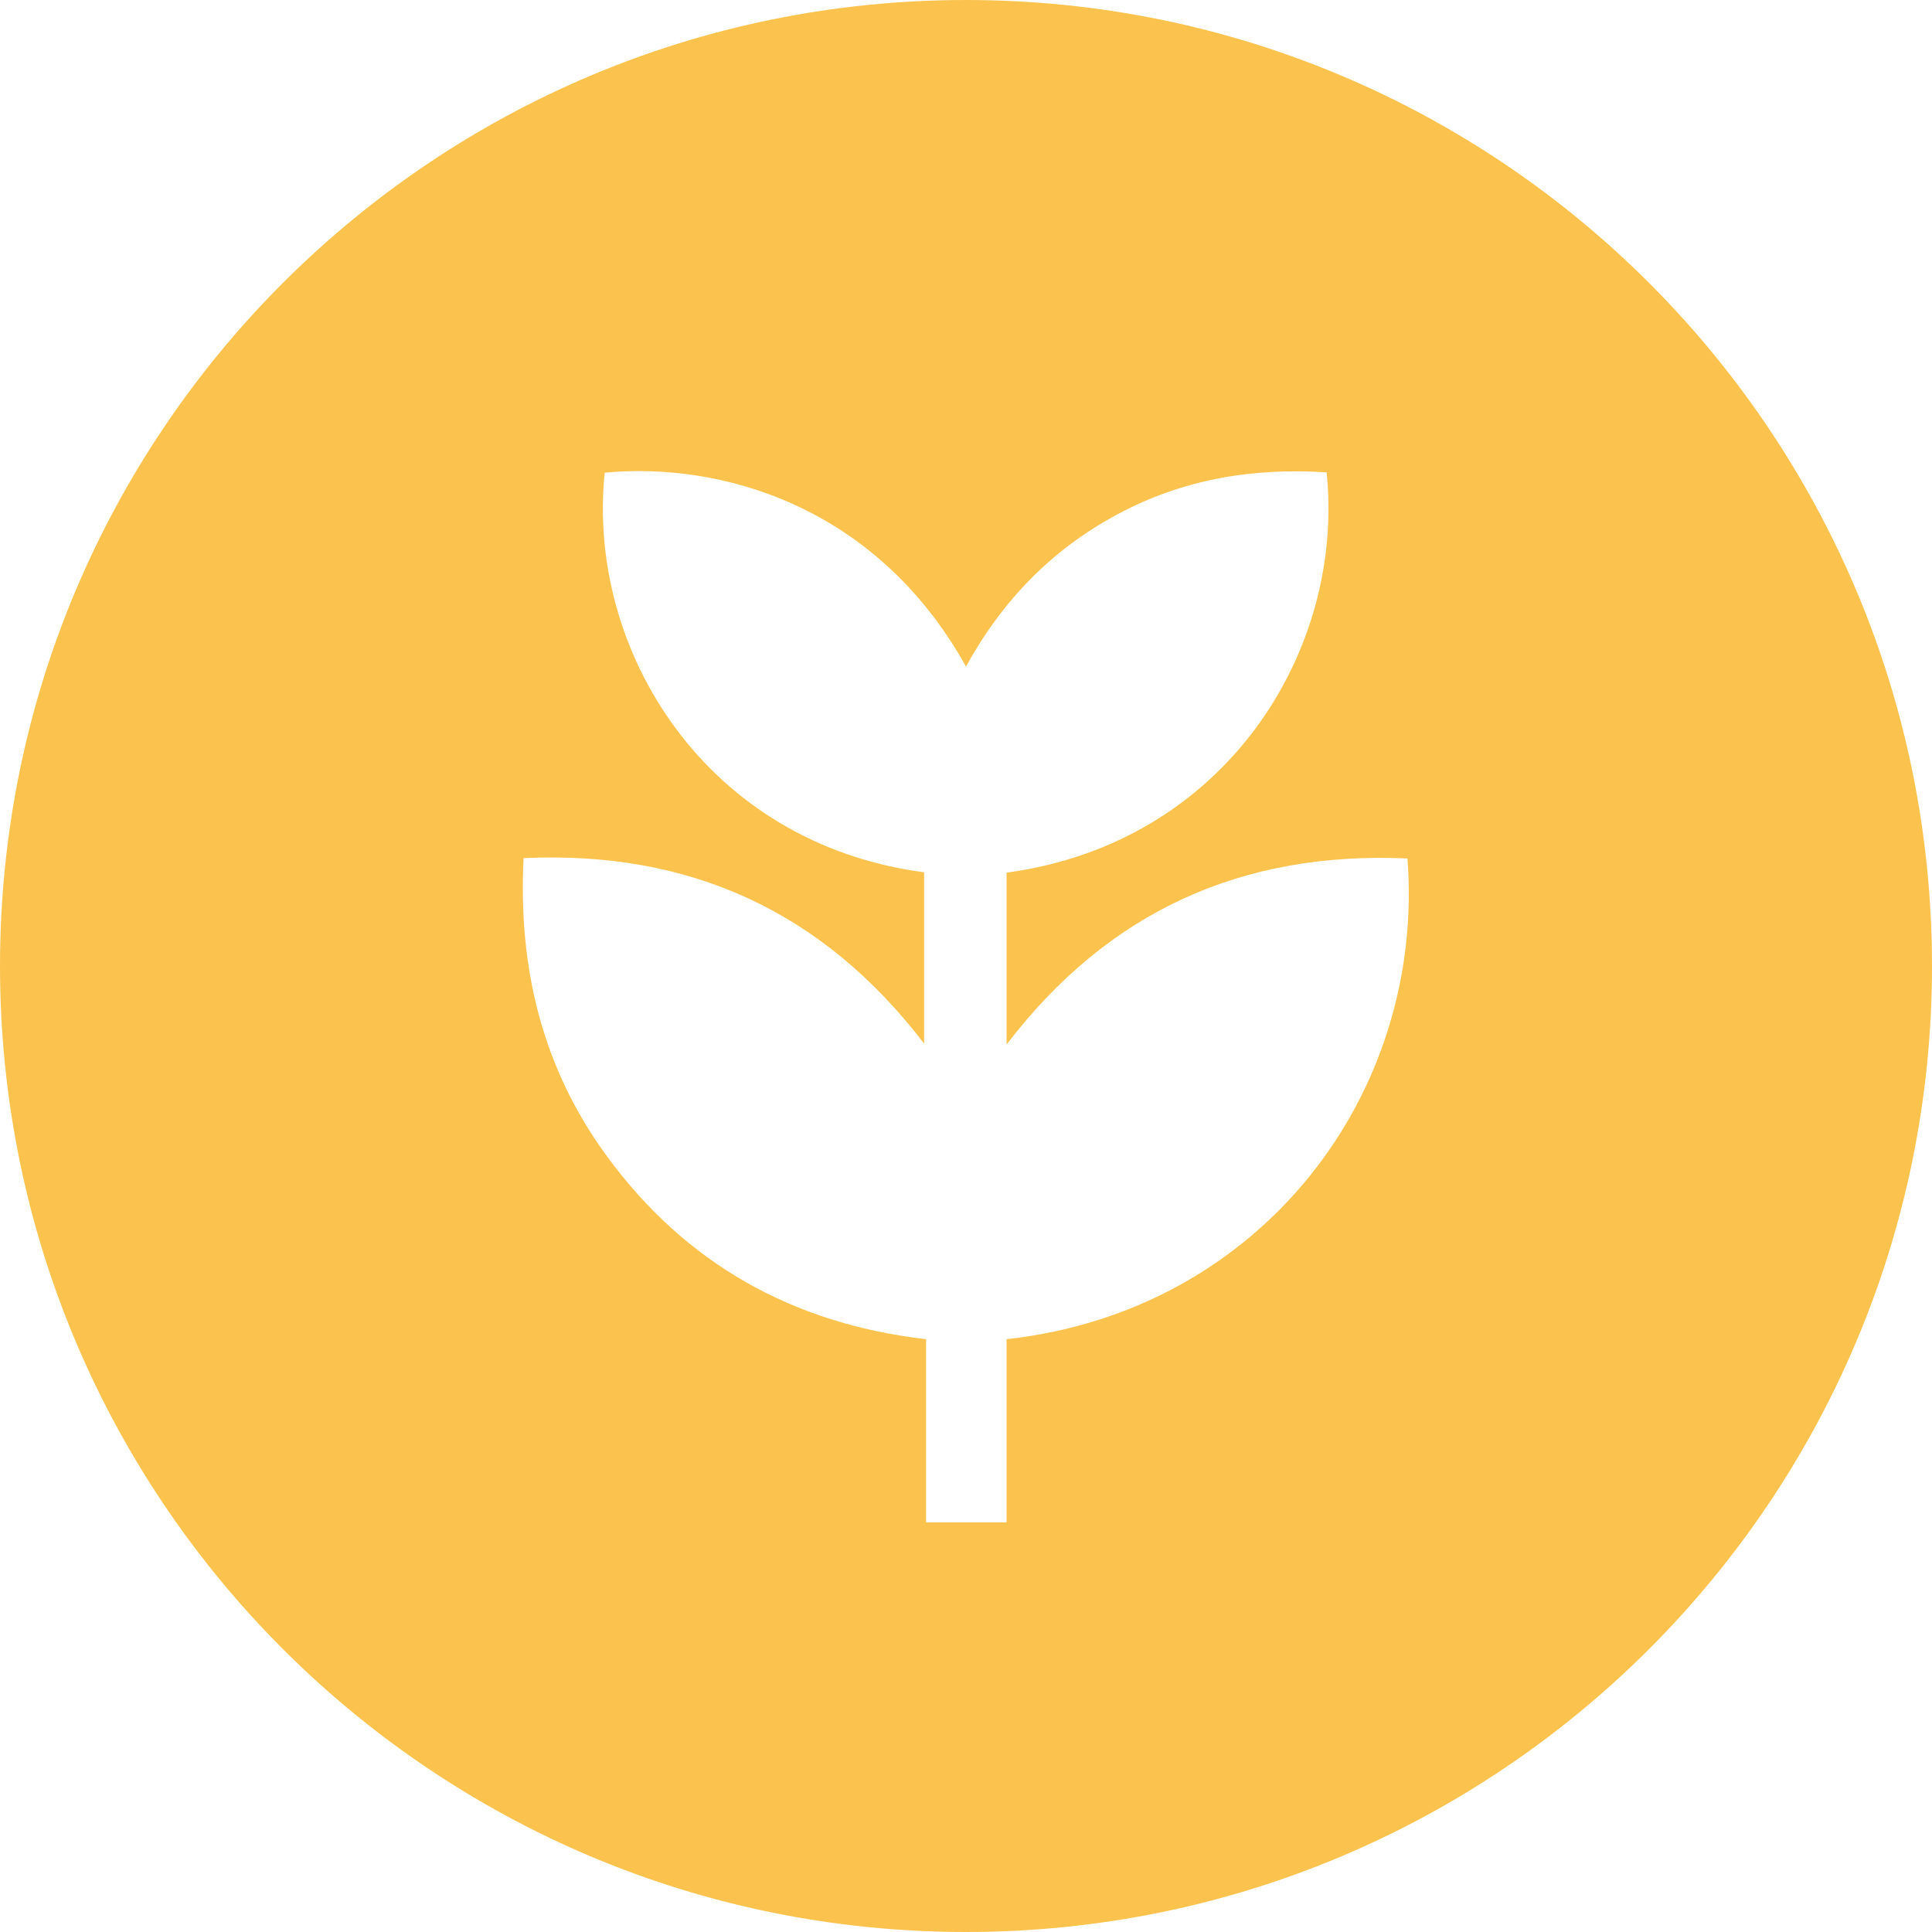
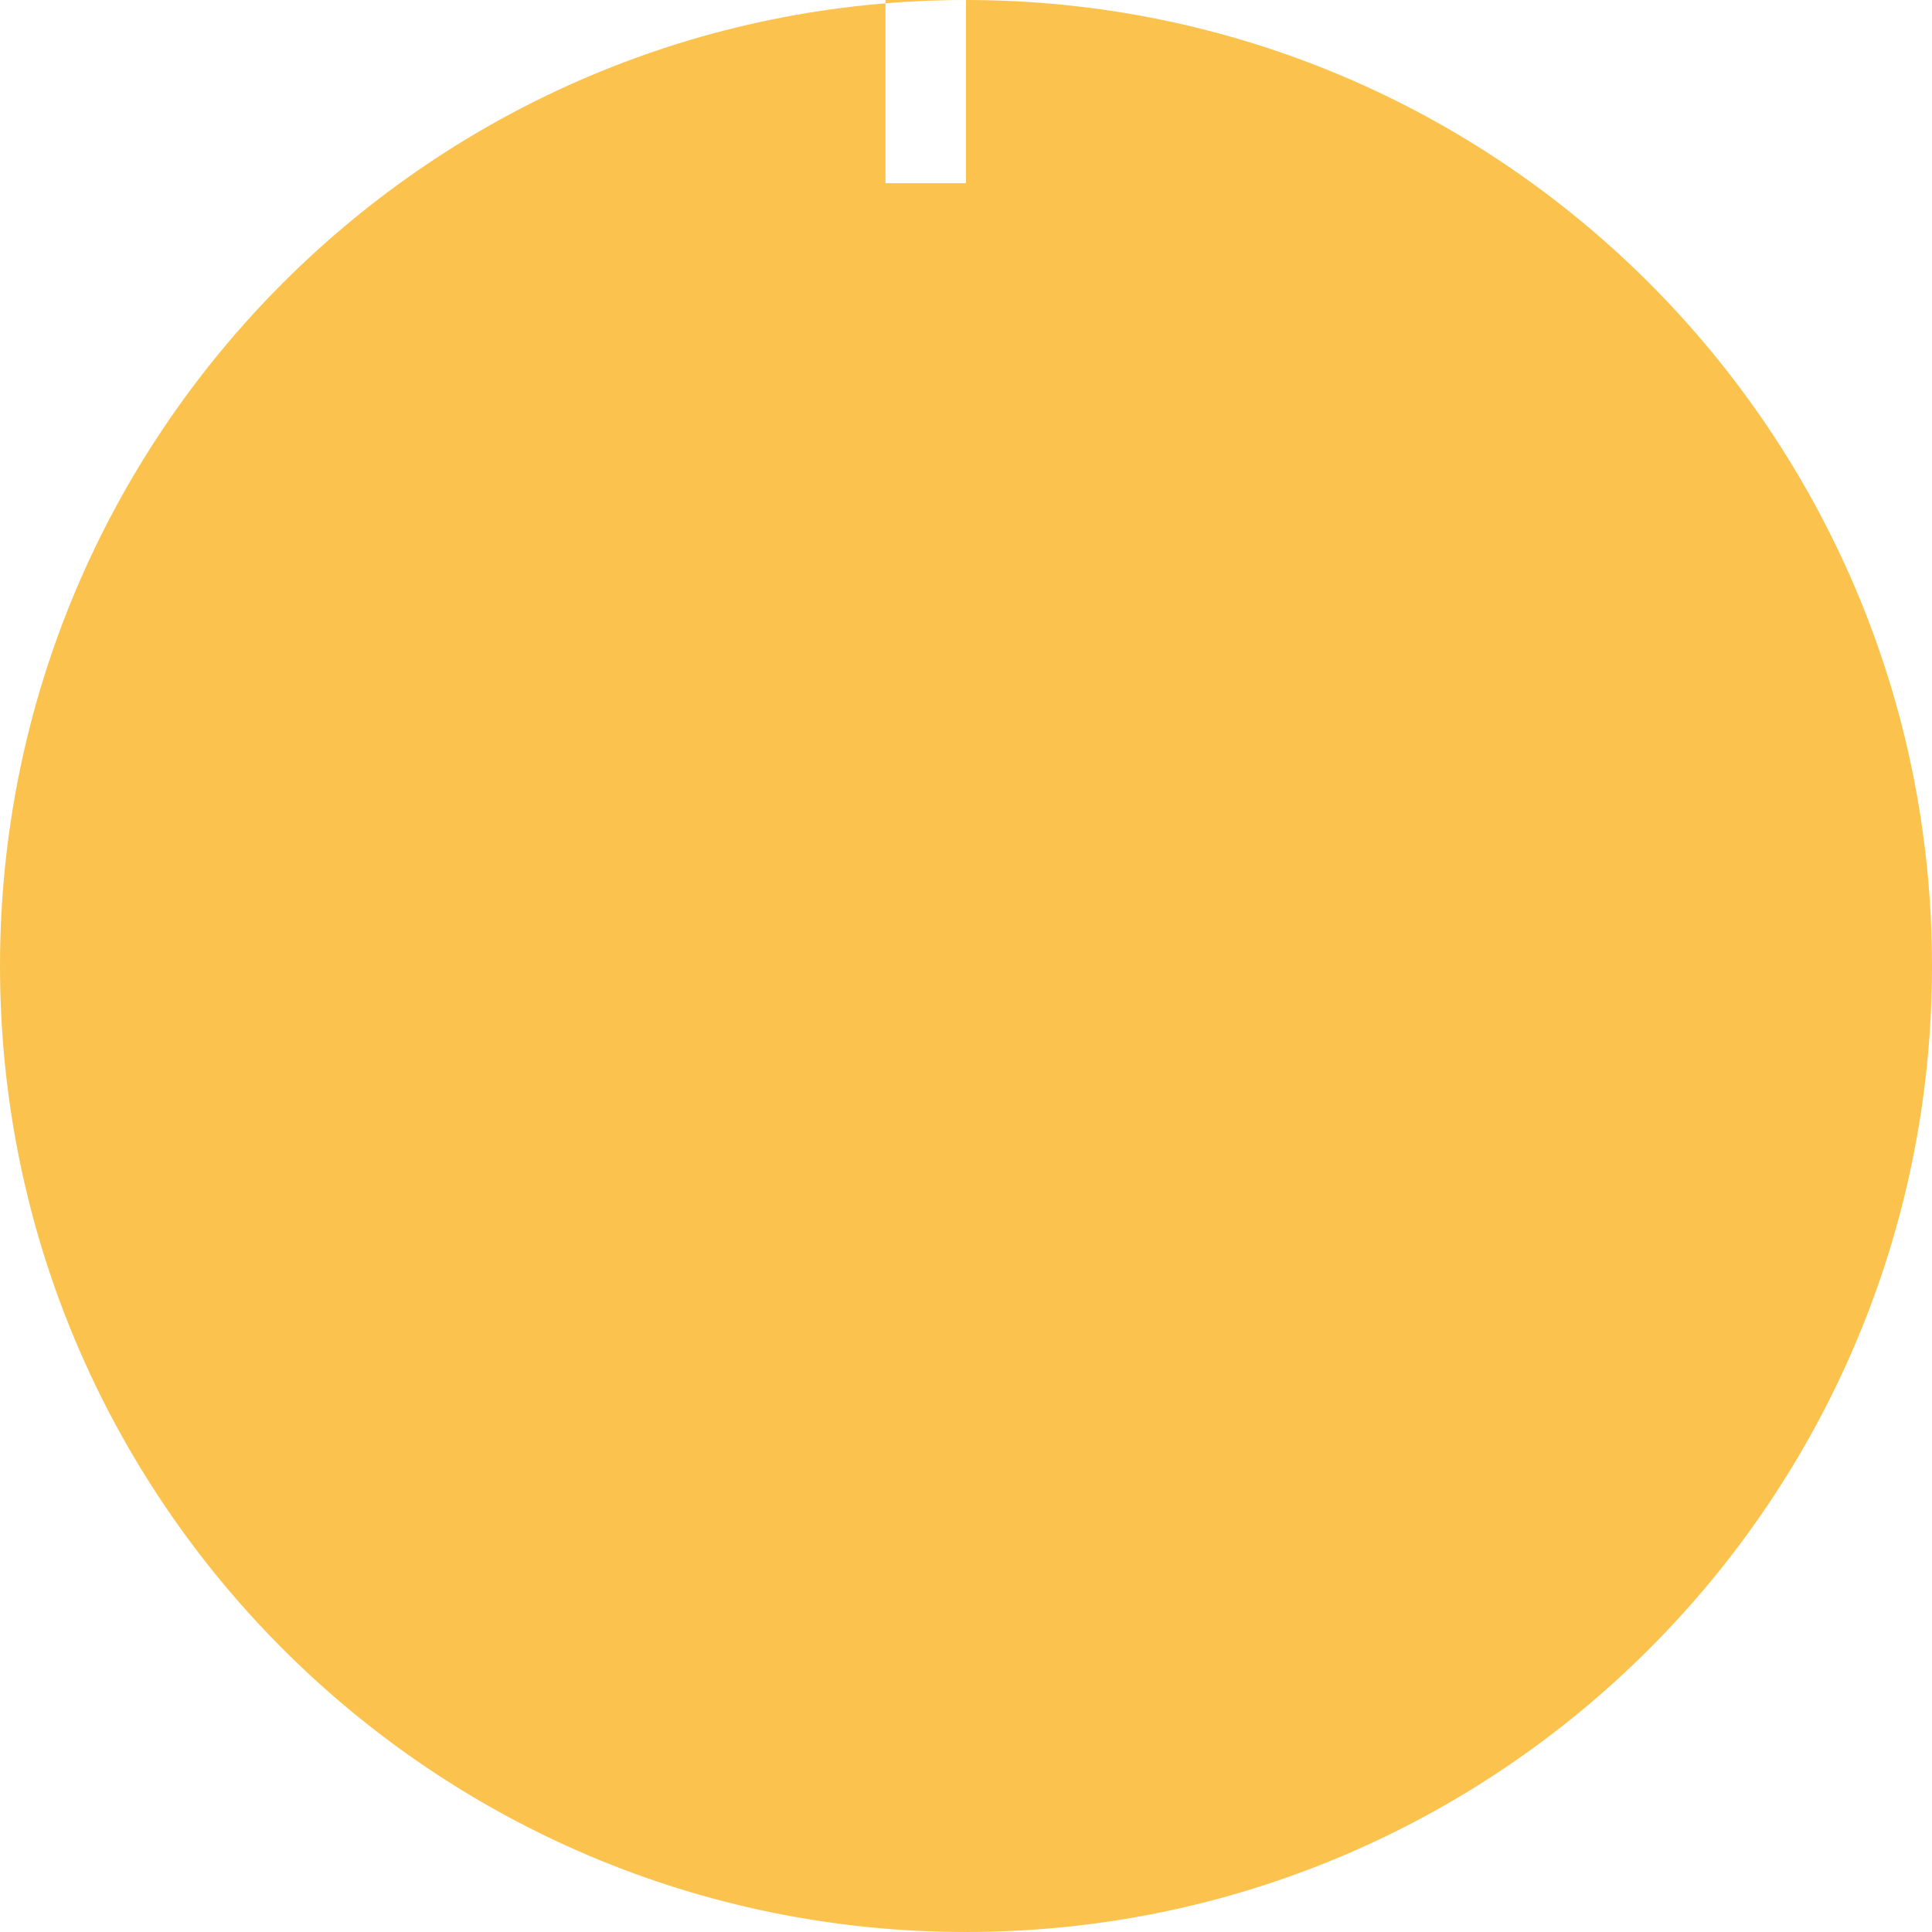
<svg xmlns="http://www.w3.org/2000/svg" id="Lager_1" data-name="Lager 1" viewBox="0 0 60 60">
  <defs>
    <style>
      .cls-1 {
        fill: #fbc34e;
      }
    </style>
  </defs>
-   <path class="cls-1" d="m30,0C13.43,0,0,13.43,0,30s13.43,30,30,30,30-13.43,30-30S46.57,0,30,0Zm1.26,41.59v5.69h-2.5v-5.69c-4.14-.48-7.46-2.34-9.91-5.68-2.01-2.74-2.76-5.85-2.59-9.26,5.13-.24,9.28,1.63,12.44,5.76,0-1.8,0-3.56,0-5.32-6.76-.89-10.49-6.87-9.92-12.41,3.53-.34,8.41.97,11.22,6.02,1.12-2.04,2.66-3.63,4.69-4.72,2.04-1.1,4.22-1.46,6.51-1.31.57,5.55-3.15,11.52-9.94,12.43v5.34c3.15-4.13,7.3-6.01,12.45-5.78.56,7.31-4.54,14.06-12.45,14.93Z" />
+   <path class="cls-1" d="m30,0C13.43,0,0,13.43,0,30s13.43,30,30,30,30-13.43,30-30S46.57,0,30,0Zv5.69h-2.5v-5.69c-4.14-.48-7.46-2.34-9.91-5.68-2.01-2.74-2.76-5.85-2.59-9.26,5.13-.24,9.28,1.63,12.44,5.76,0-1.8,0-3.56,0-5.32-6.76-.89-10.49-6.87-9.92-12.41,3.53-.34,8.41.97,11.22,6.02,1.12-2.04,2.66-3.63,4.69-4.72,2.04-1.1,4.22-1.46,6.51-1.31.57,5.55-3.15,11.52-9.94,12.43v5.34c3.15-4.13,7.3-6.01,12.45-5.78.56,7.31-4.54,14.06-12.45,14.93Z" />
</svg>